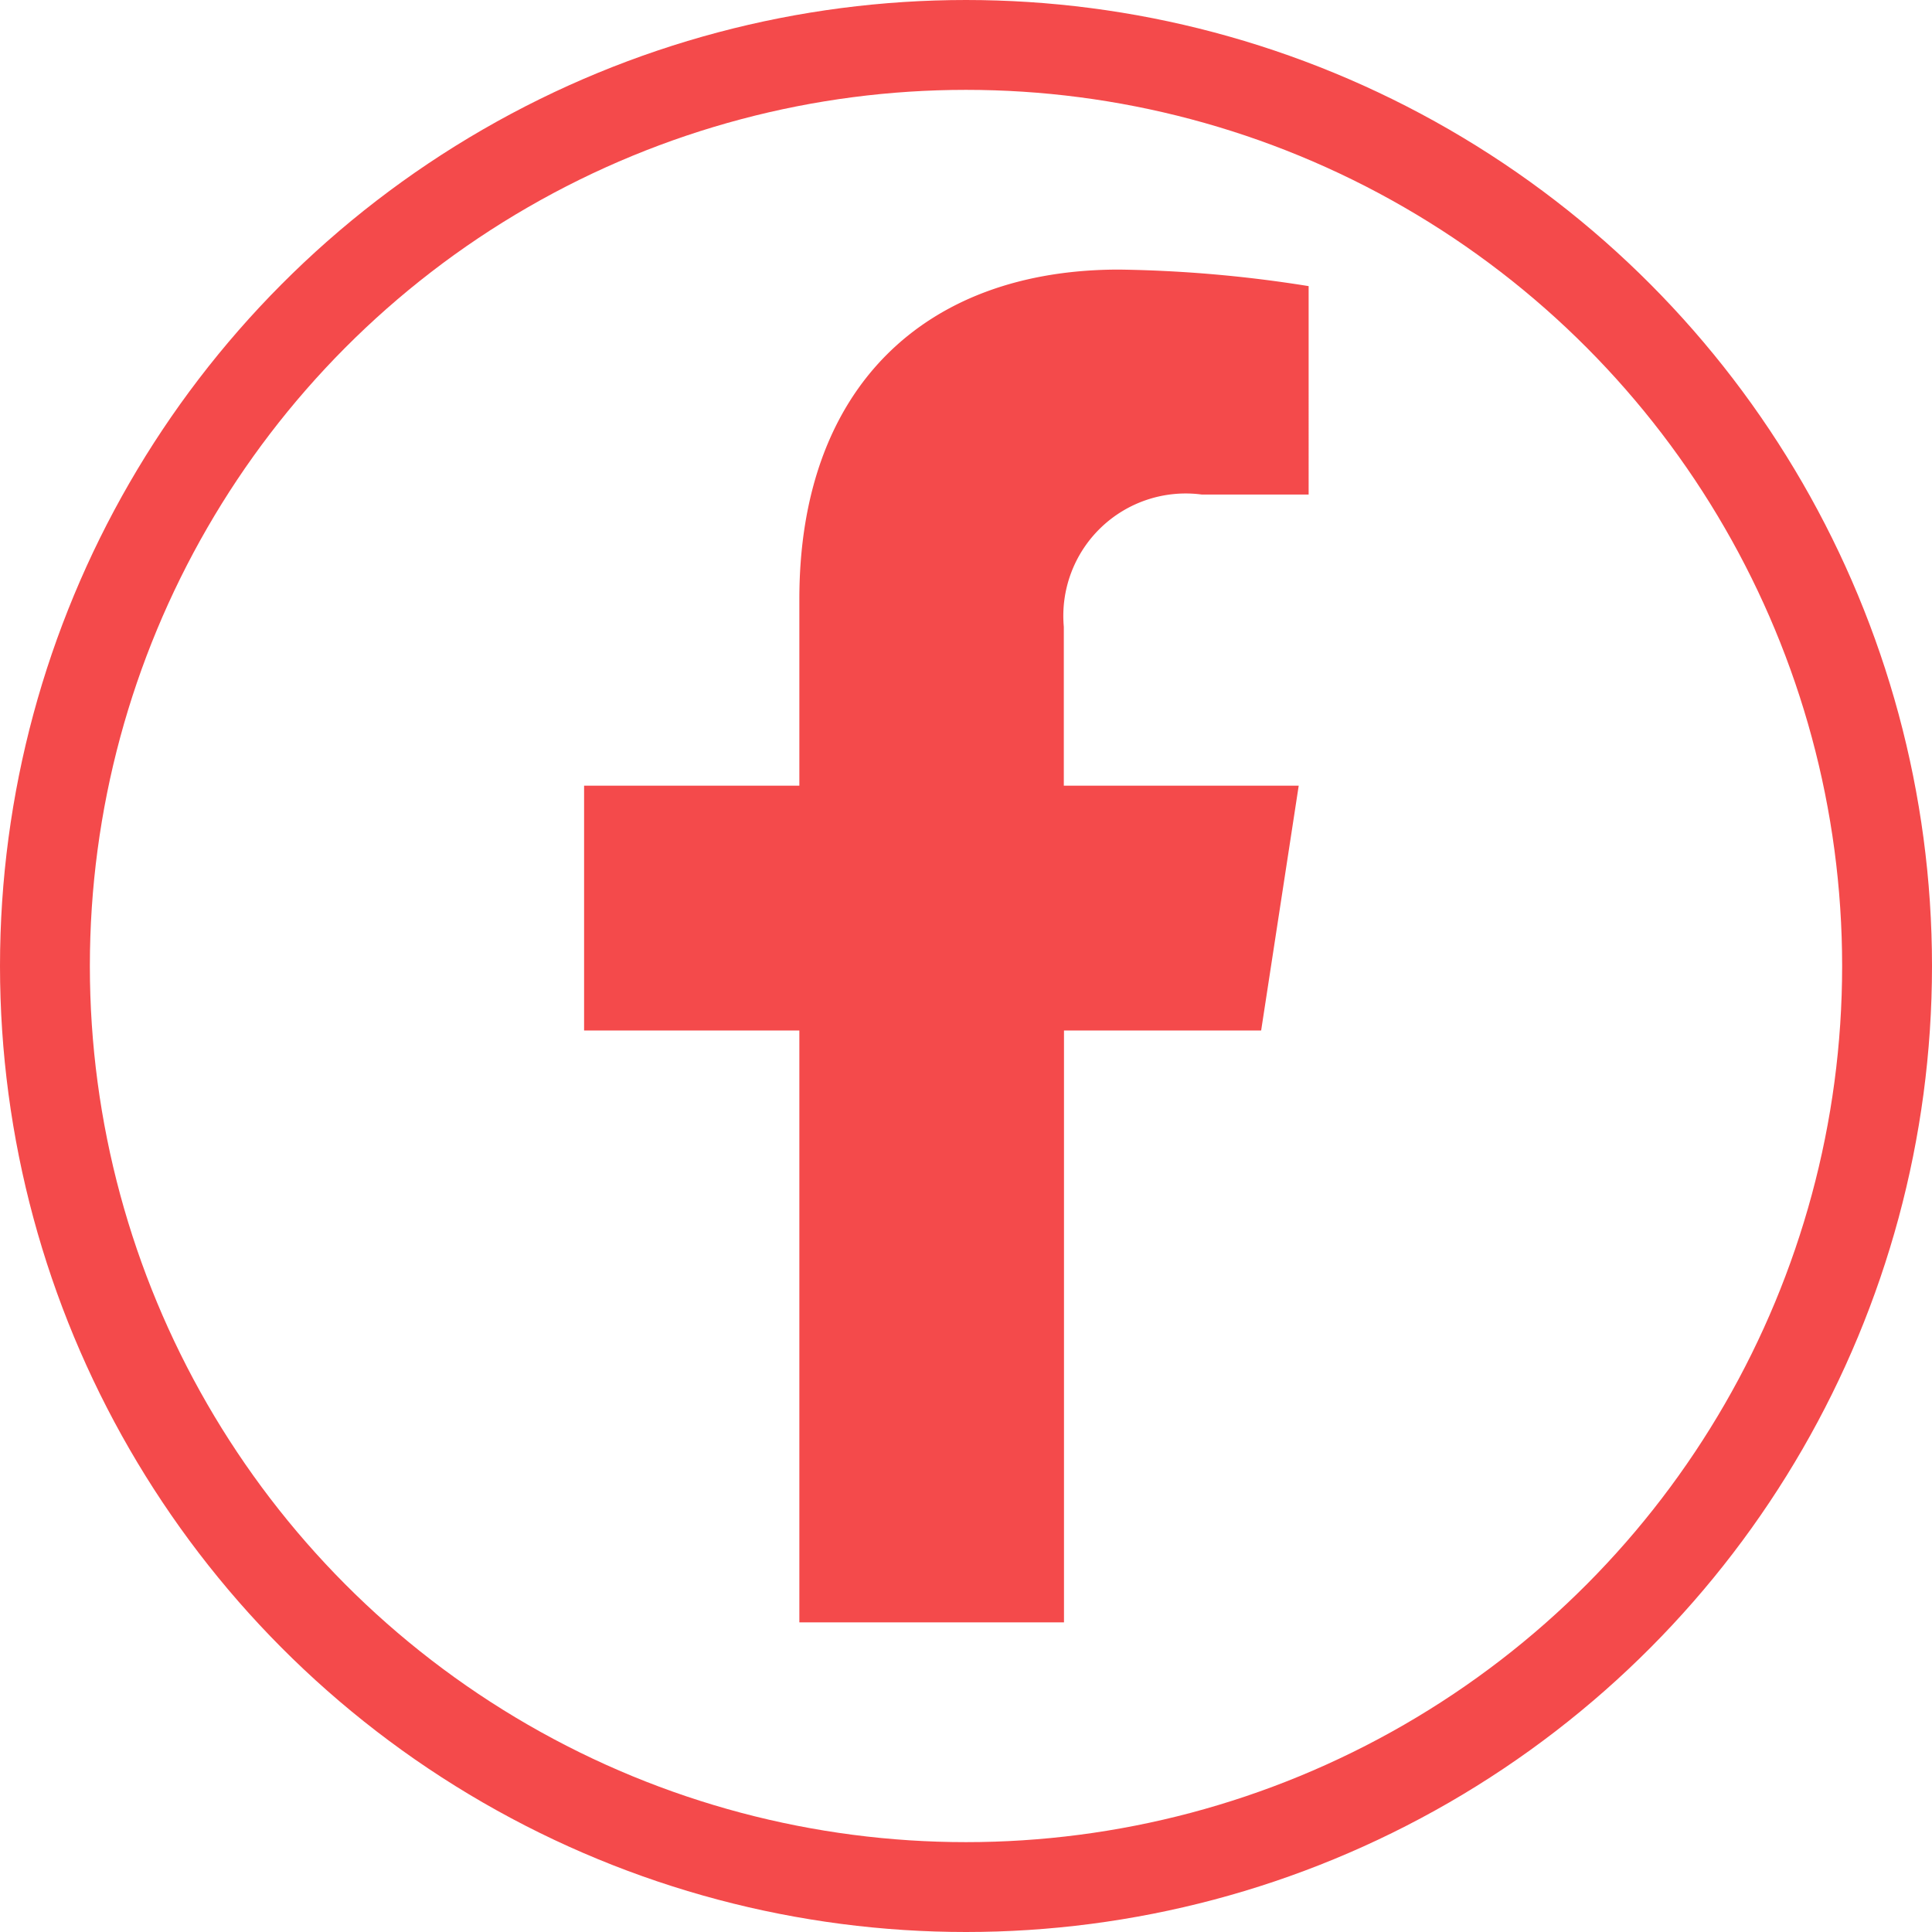
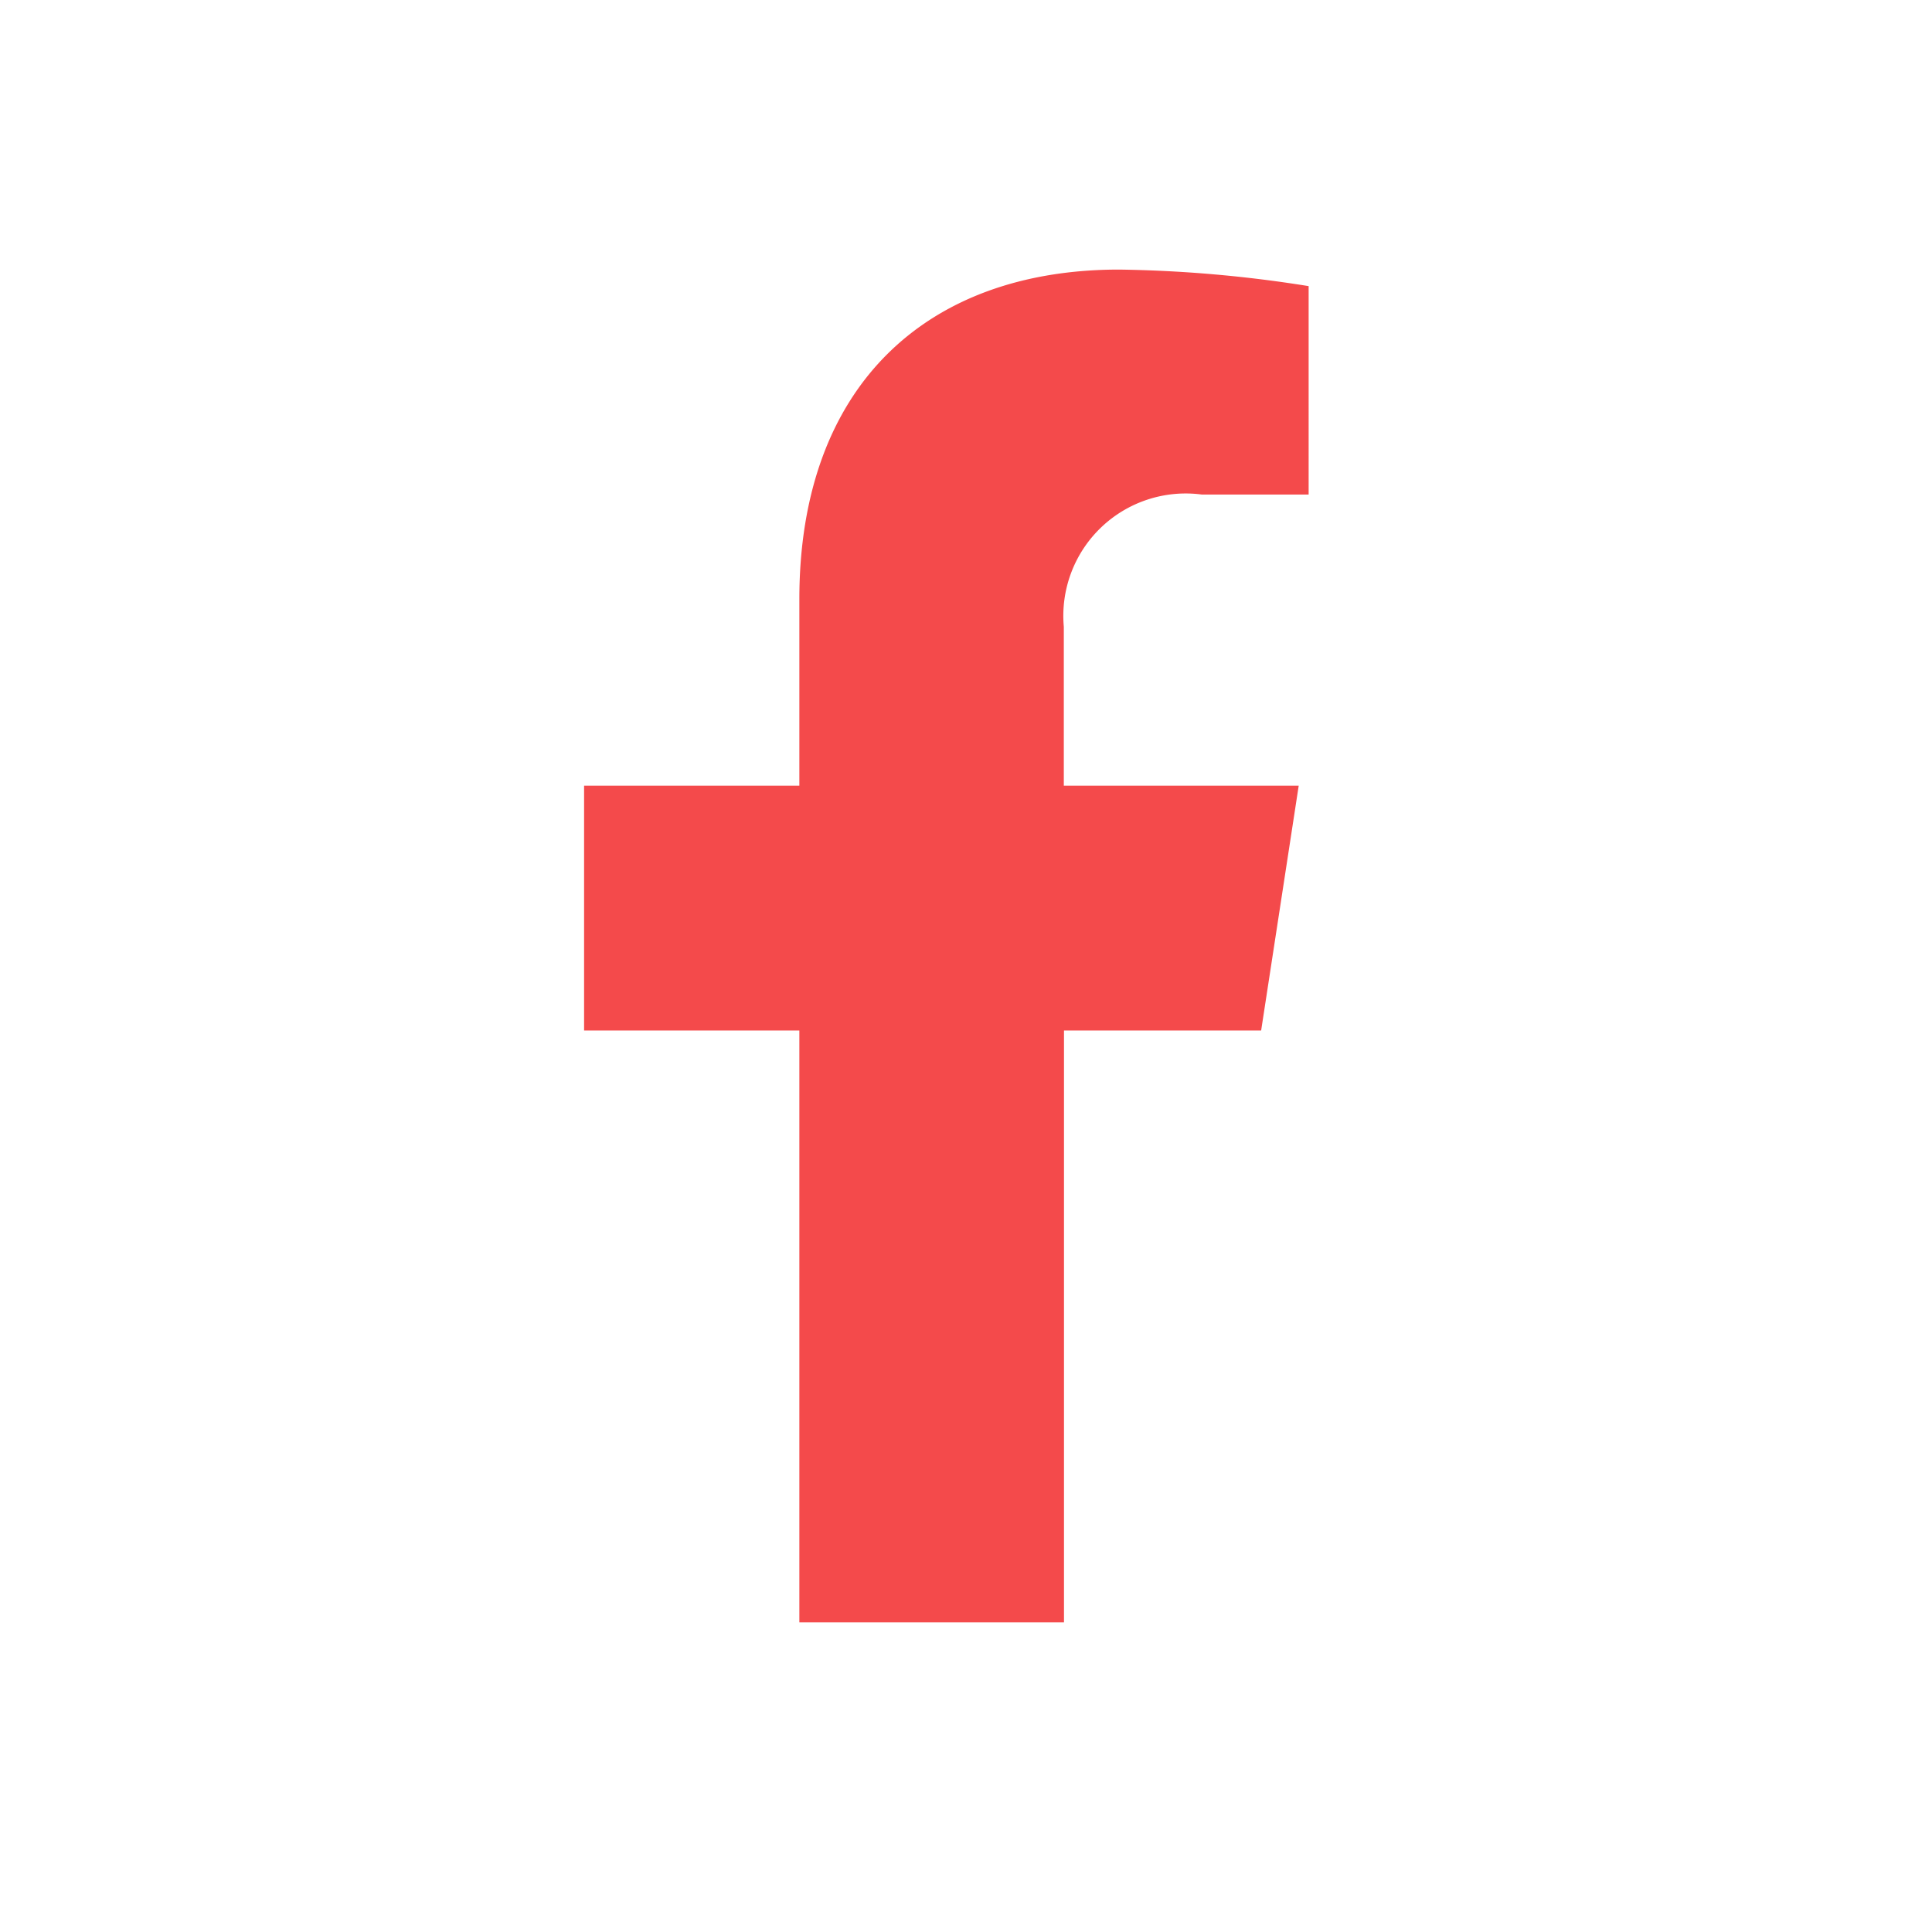
<svg xmlns="http://www.w3.org/2000/svg" width="43" height="43" viewBox="0 0 43 43">
  <defs>
    <style>
      .cls-1 {
        fill: #f44a4b;
      }

      .cls-2, .cls-4 {
        fill: none;
      }

      .cls-2 {
        stroke: #f44a4b;
        stroke-width: 2px;
      }

      .cls-3 {
        stroke: none;
      }
    </style>
  </defs>
  <g id="Grupo_1363" data-name="Grupo 1363" transform="translate(-816 -6649)">
    <path id="Icon_awesome-facebook-f" data-name="Icon awesome-facebook-f" class="cls-1" d="M16.678,16.936l.836-5.449H12.286V7.951a2.724,2.724,0,0,1,3.072-2.944h2.377V.368A28.985,28.985,0,0,0,13.516,0C9.21,0,6.4,2.61,6.4,7.334v4.153H1.609v5.449H6.4V30.108h5.89V16.936Z" transform="translate(827.391 6655)" />
    <g id="Elipse_16" data-name="Elipse 16" class="cls-2" transform="translate(816 6649)">
      <circle class="cls-3" cx="21.5" cy="21.5" r="21.5" />
-       <circle class="cls-4" cx="21.5" cy="21.5" r="20.5" />
    </g>
  </g>
</svg>